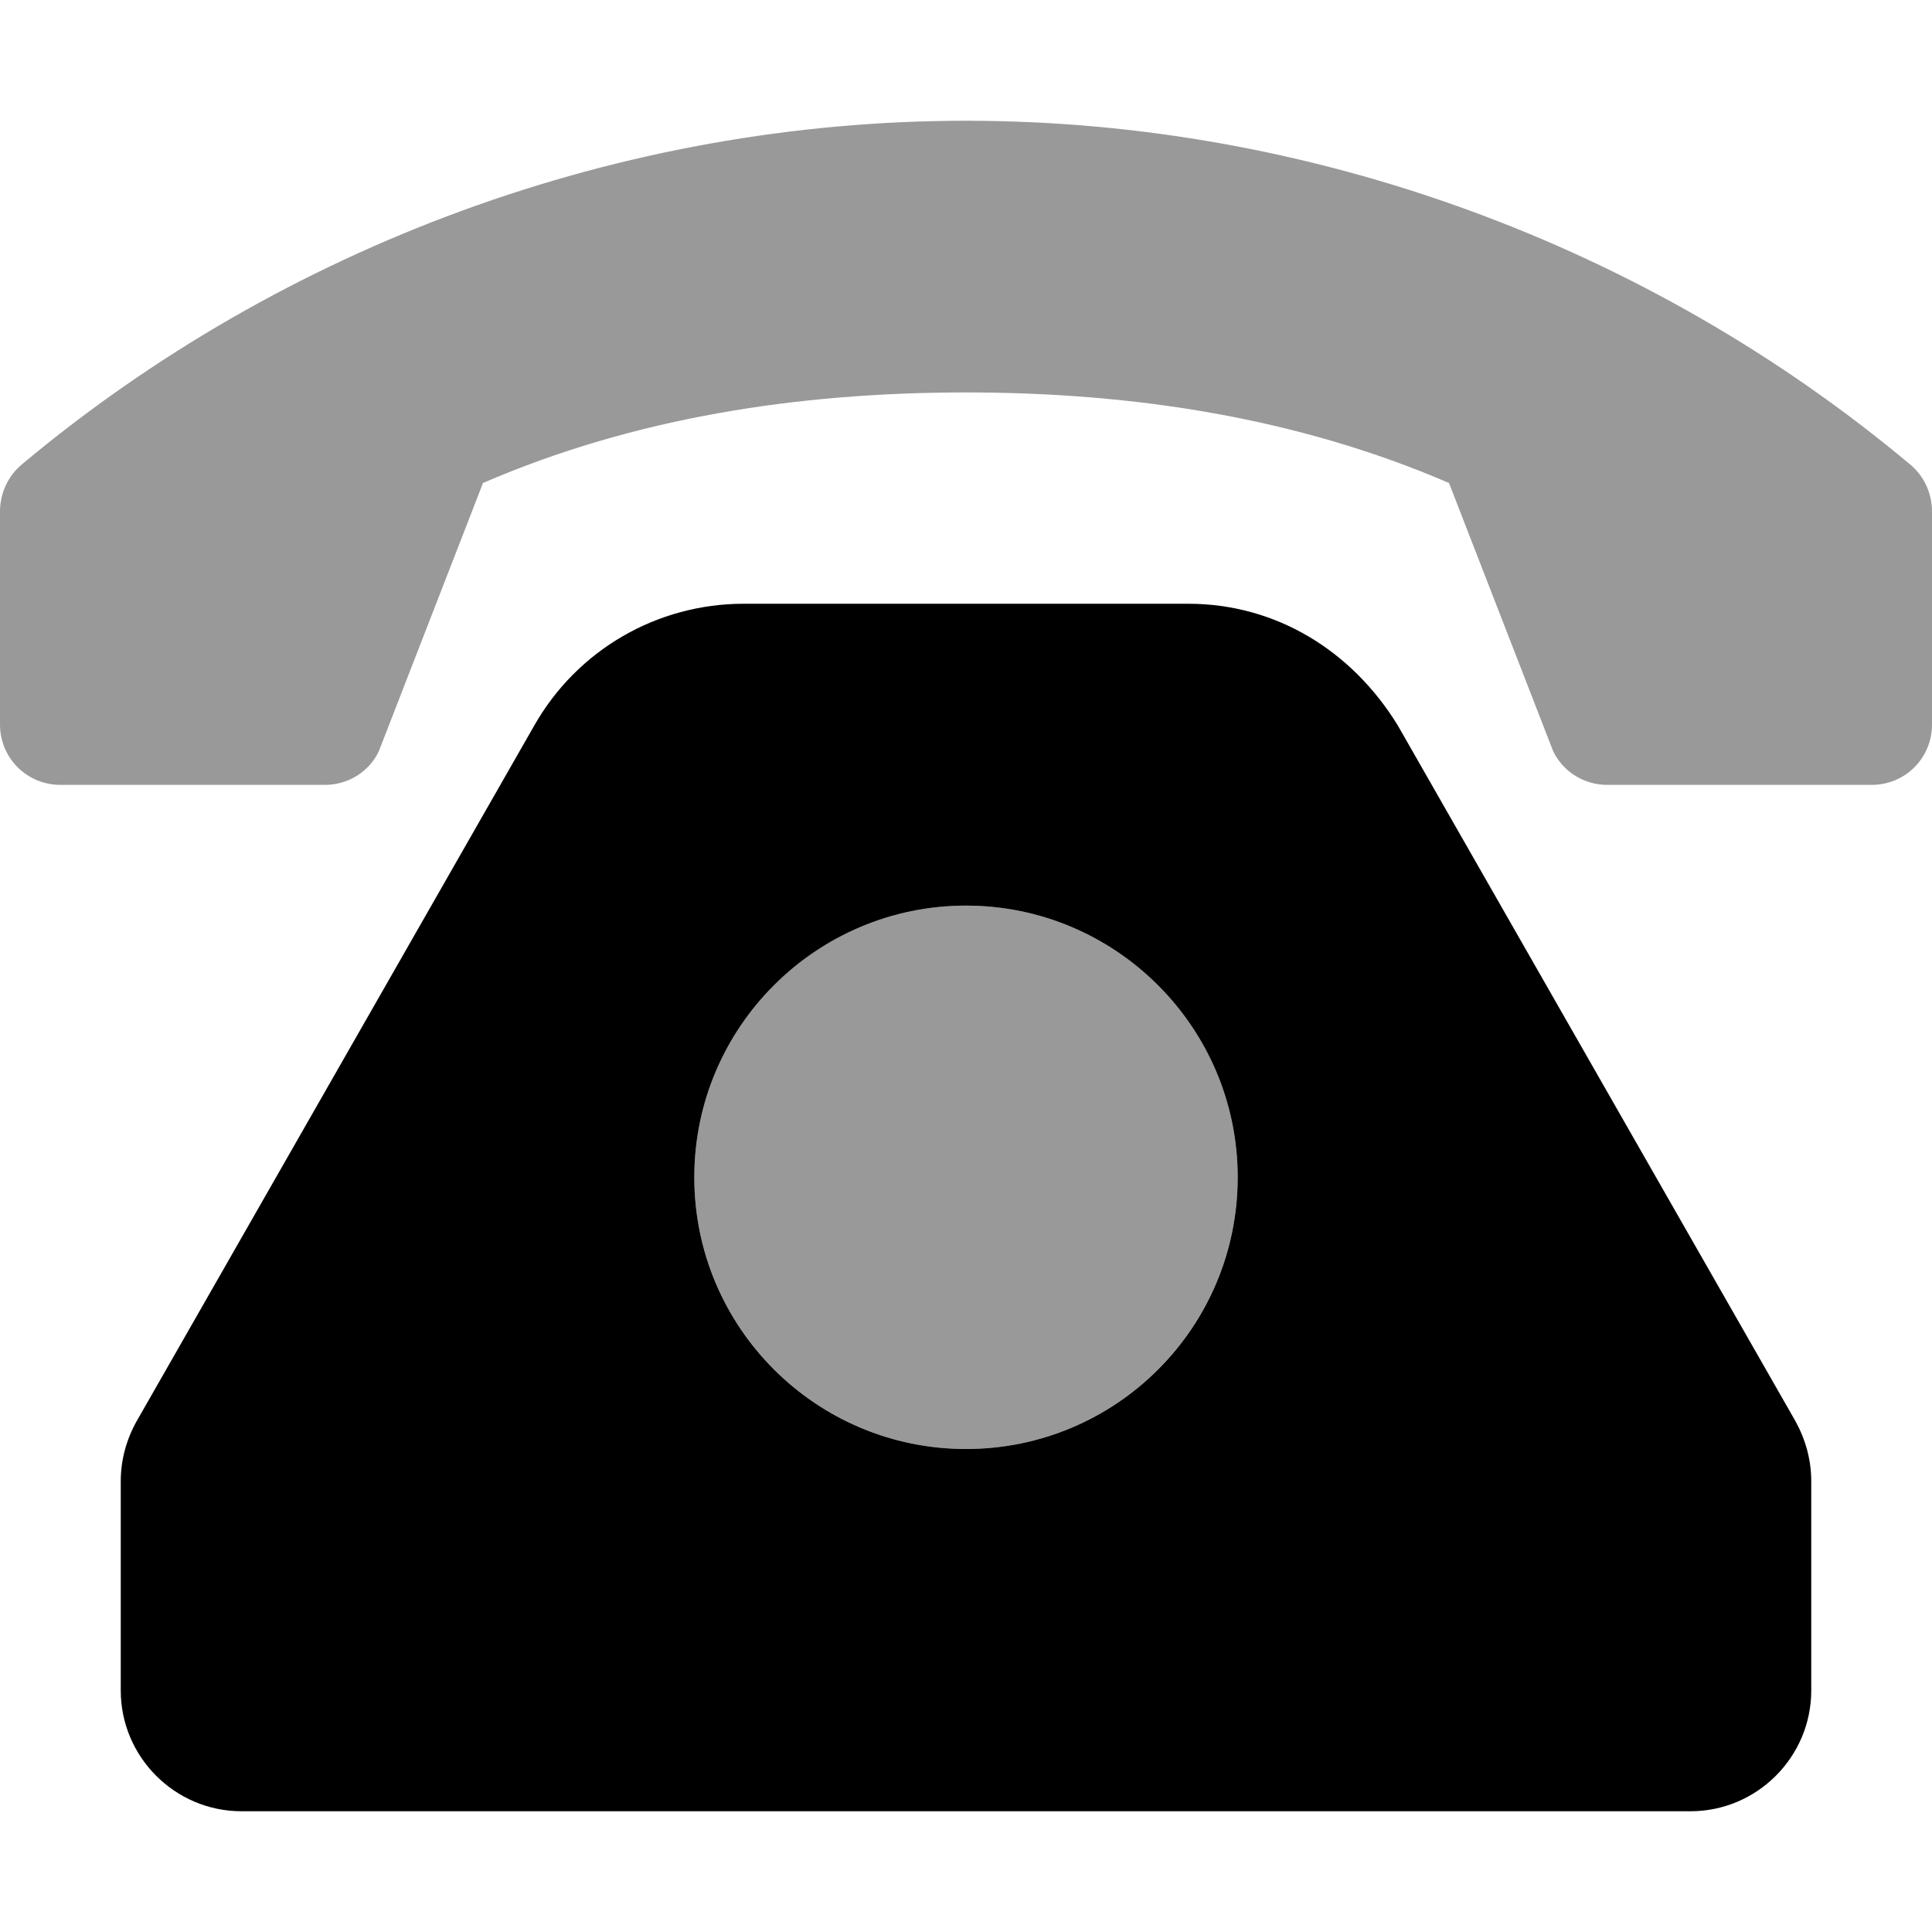
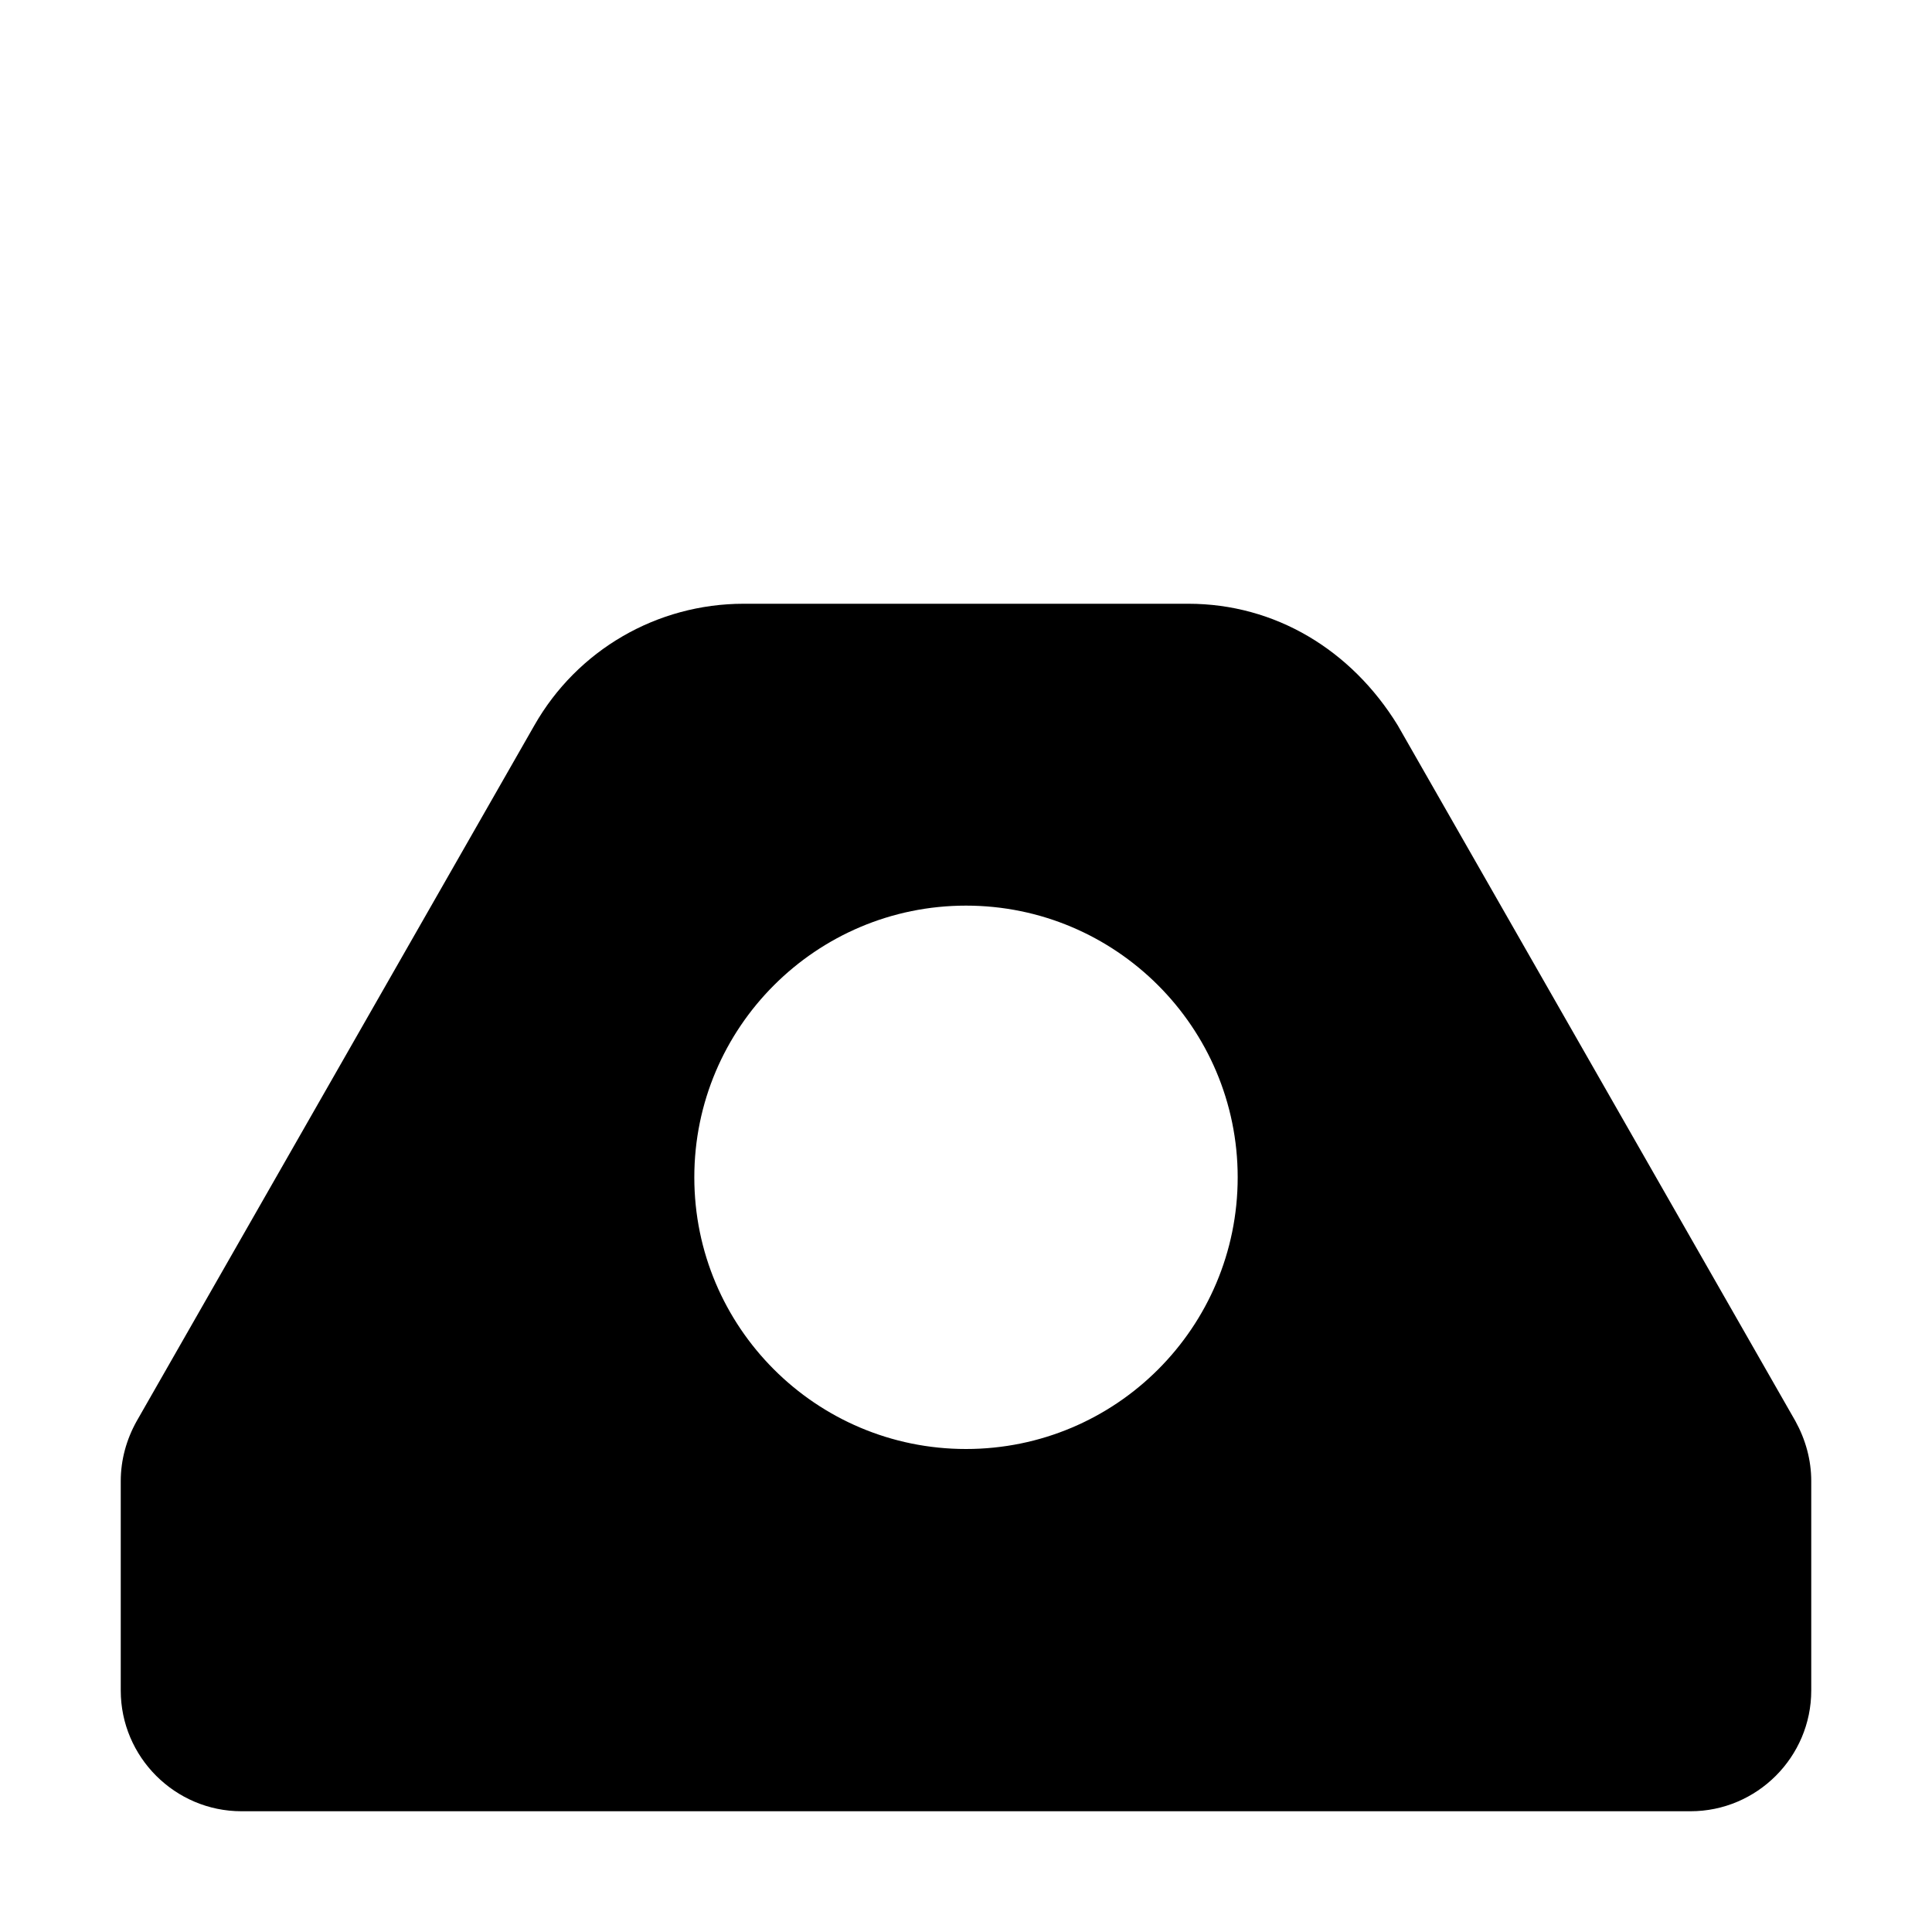
<svg xmlns="http://www.w3.org/2000/svg" viewBox="0 0 512 512">
  <defs>
    <style>.fa-secondary{opacity:.4}</style>
  </defs>
  <path class="fa-primary" d="M475.8 376.6L370.4 192.2C358.1 172.2 337.9 160 314.9 160H197.1c-23 0-44.12 12.25-55.5 32.25l-105.4 184.4C33.5 381.5 32 386.9 32 392.5V448c0 17.62 14.38 32 32 32h384c17.62 0 32-14.38 32-32v-55.5C480 386.9 478.5 381.5 475.8 376.6zM256 384c-39.75 0-72-32.25-72-72S216.3 240 256 240s72 32.25 72 72S295.8 384 256 384z" />
-   <path class="fa-secondary" d="M506.1 123C436.8 65 347.4 32 256 32S75.25 65 5.875 123C2.125 126.1 0 130.7 0 135.6V192c0 8.875 7.125 16 16 16h70.13c6 0 11.62-3.375 14.25-8.875L128 128c39.88-17.25 83.25-24 128-24S344.1 110.8 384 128l27.62 71.12C414.3 204.6 419.9 208 425.9 208H496C504.9 208 512 200.9 512 192V135.6C512 130.7 509.9 126.1 506.1 123zM256 240c-39.75 0-72 32.25-72 72S216.3 384 256 384s72-32.25 72-72S295.8 240 256 240z" />
</svg>